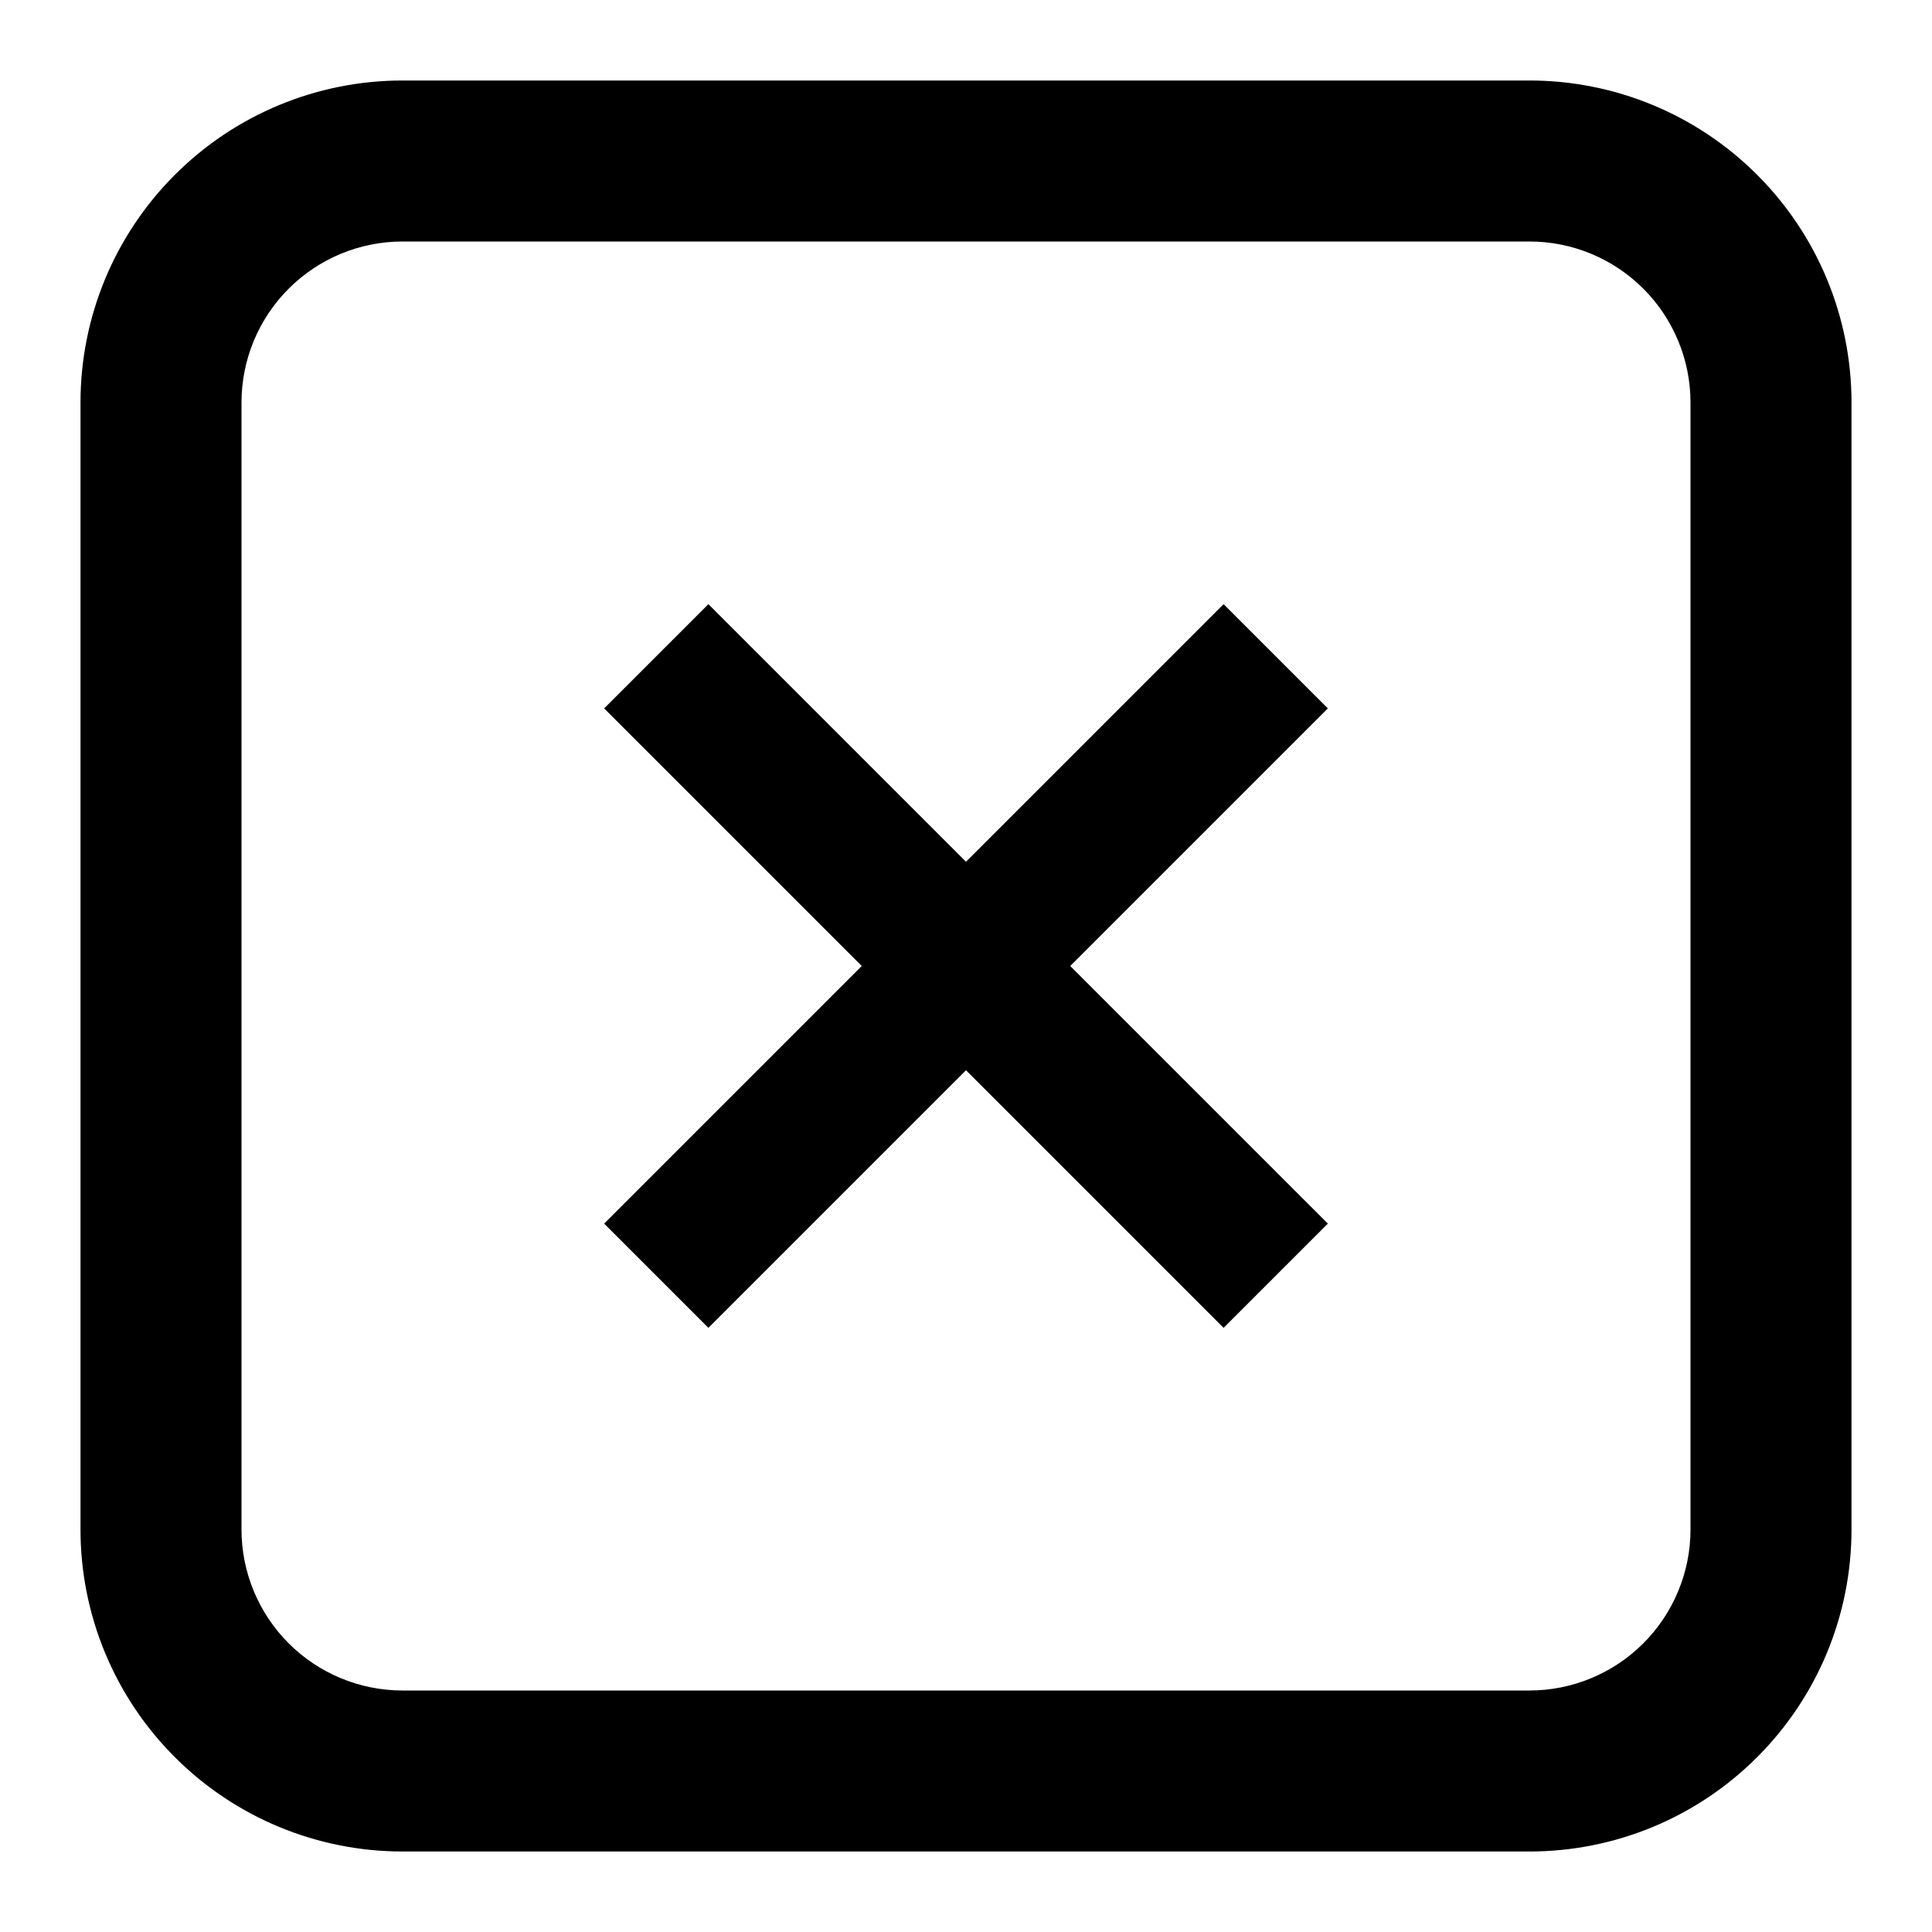
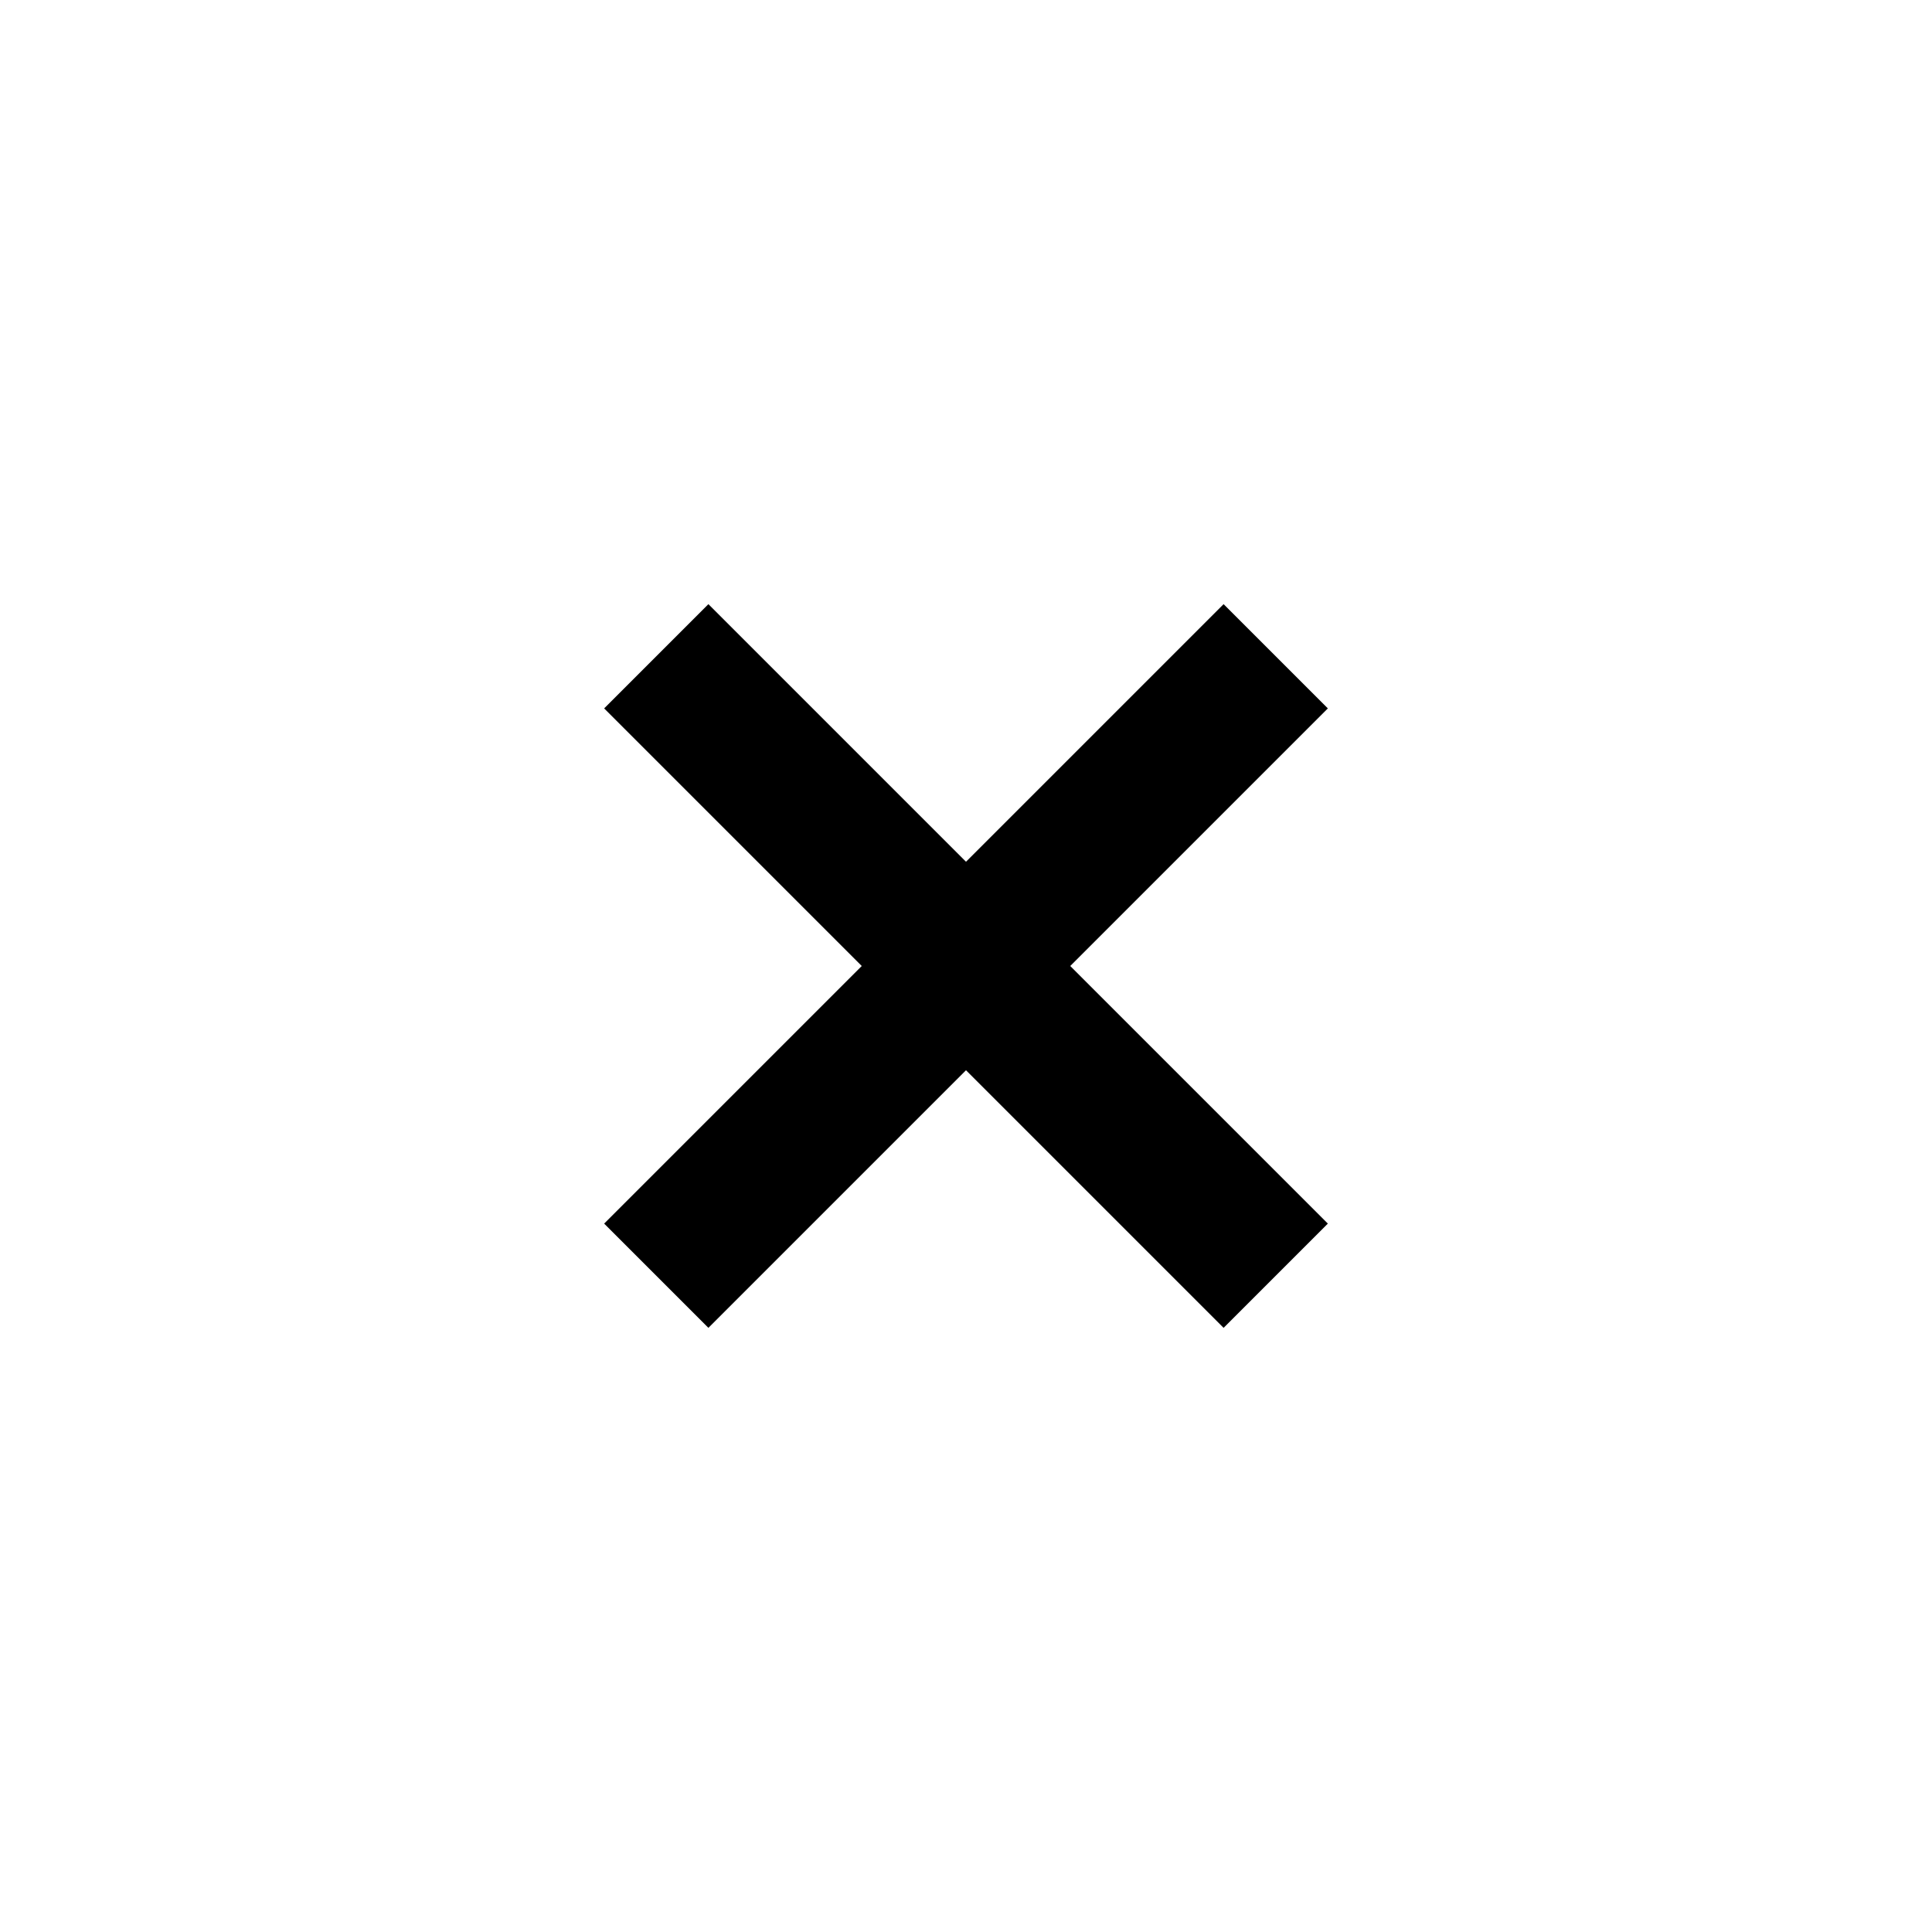
<svg xmlns="http://www.w3.org/2000/svg" width="24" height="24" viewBox="0 0 24 24" fill="none">
-   <path fill-rule="evenodd" clip-rule="evenodd" d="M1 5C1 3.939 1.421 2.922 2.172 2.172C2.922 1.421 3.939 1 5 1H19C20.061 1 21.078 1.421 21.828 2.172C22.579 2.922 23 3.939 23 5V19C23 20.061 22.579 21.078 21.828 21.828C21.078 22.579 20.061 23 19 23H5C3.939 23 2.922 22.579 2.172 21.828C1.421 21.078 1 20.061 1 19V5ZM5 3H19C19.53 3 20.039 3.211 20.414 3.586C20.789 3.961 21 4.47 21 5V19C21 19.53 20.789 20.039 20.414 20.414C20.039 20.789 19.53 21 19 21H5C4.47 21 3.961 20.789 3.586 20.414C3.211 20.039 3 19.53 3 19V5C3 4.47 3.211 3.961 3.586 3.586C3.961 3.211 4.47 3 5 3Z" fill="black" />
  <path d="M8.8 16L8 15.2L11.2 12L8 8.8L8.8 8L12 11.2L15.2 8L16 8.8L12.8 12L16 15.2L15.2 16L12 12.8L8.8 16Z" fill="black" stroke="black" stroke-width="0.7" />
</svg>